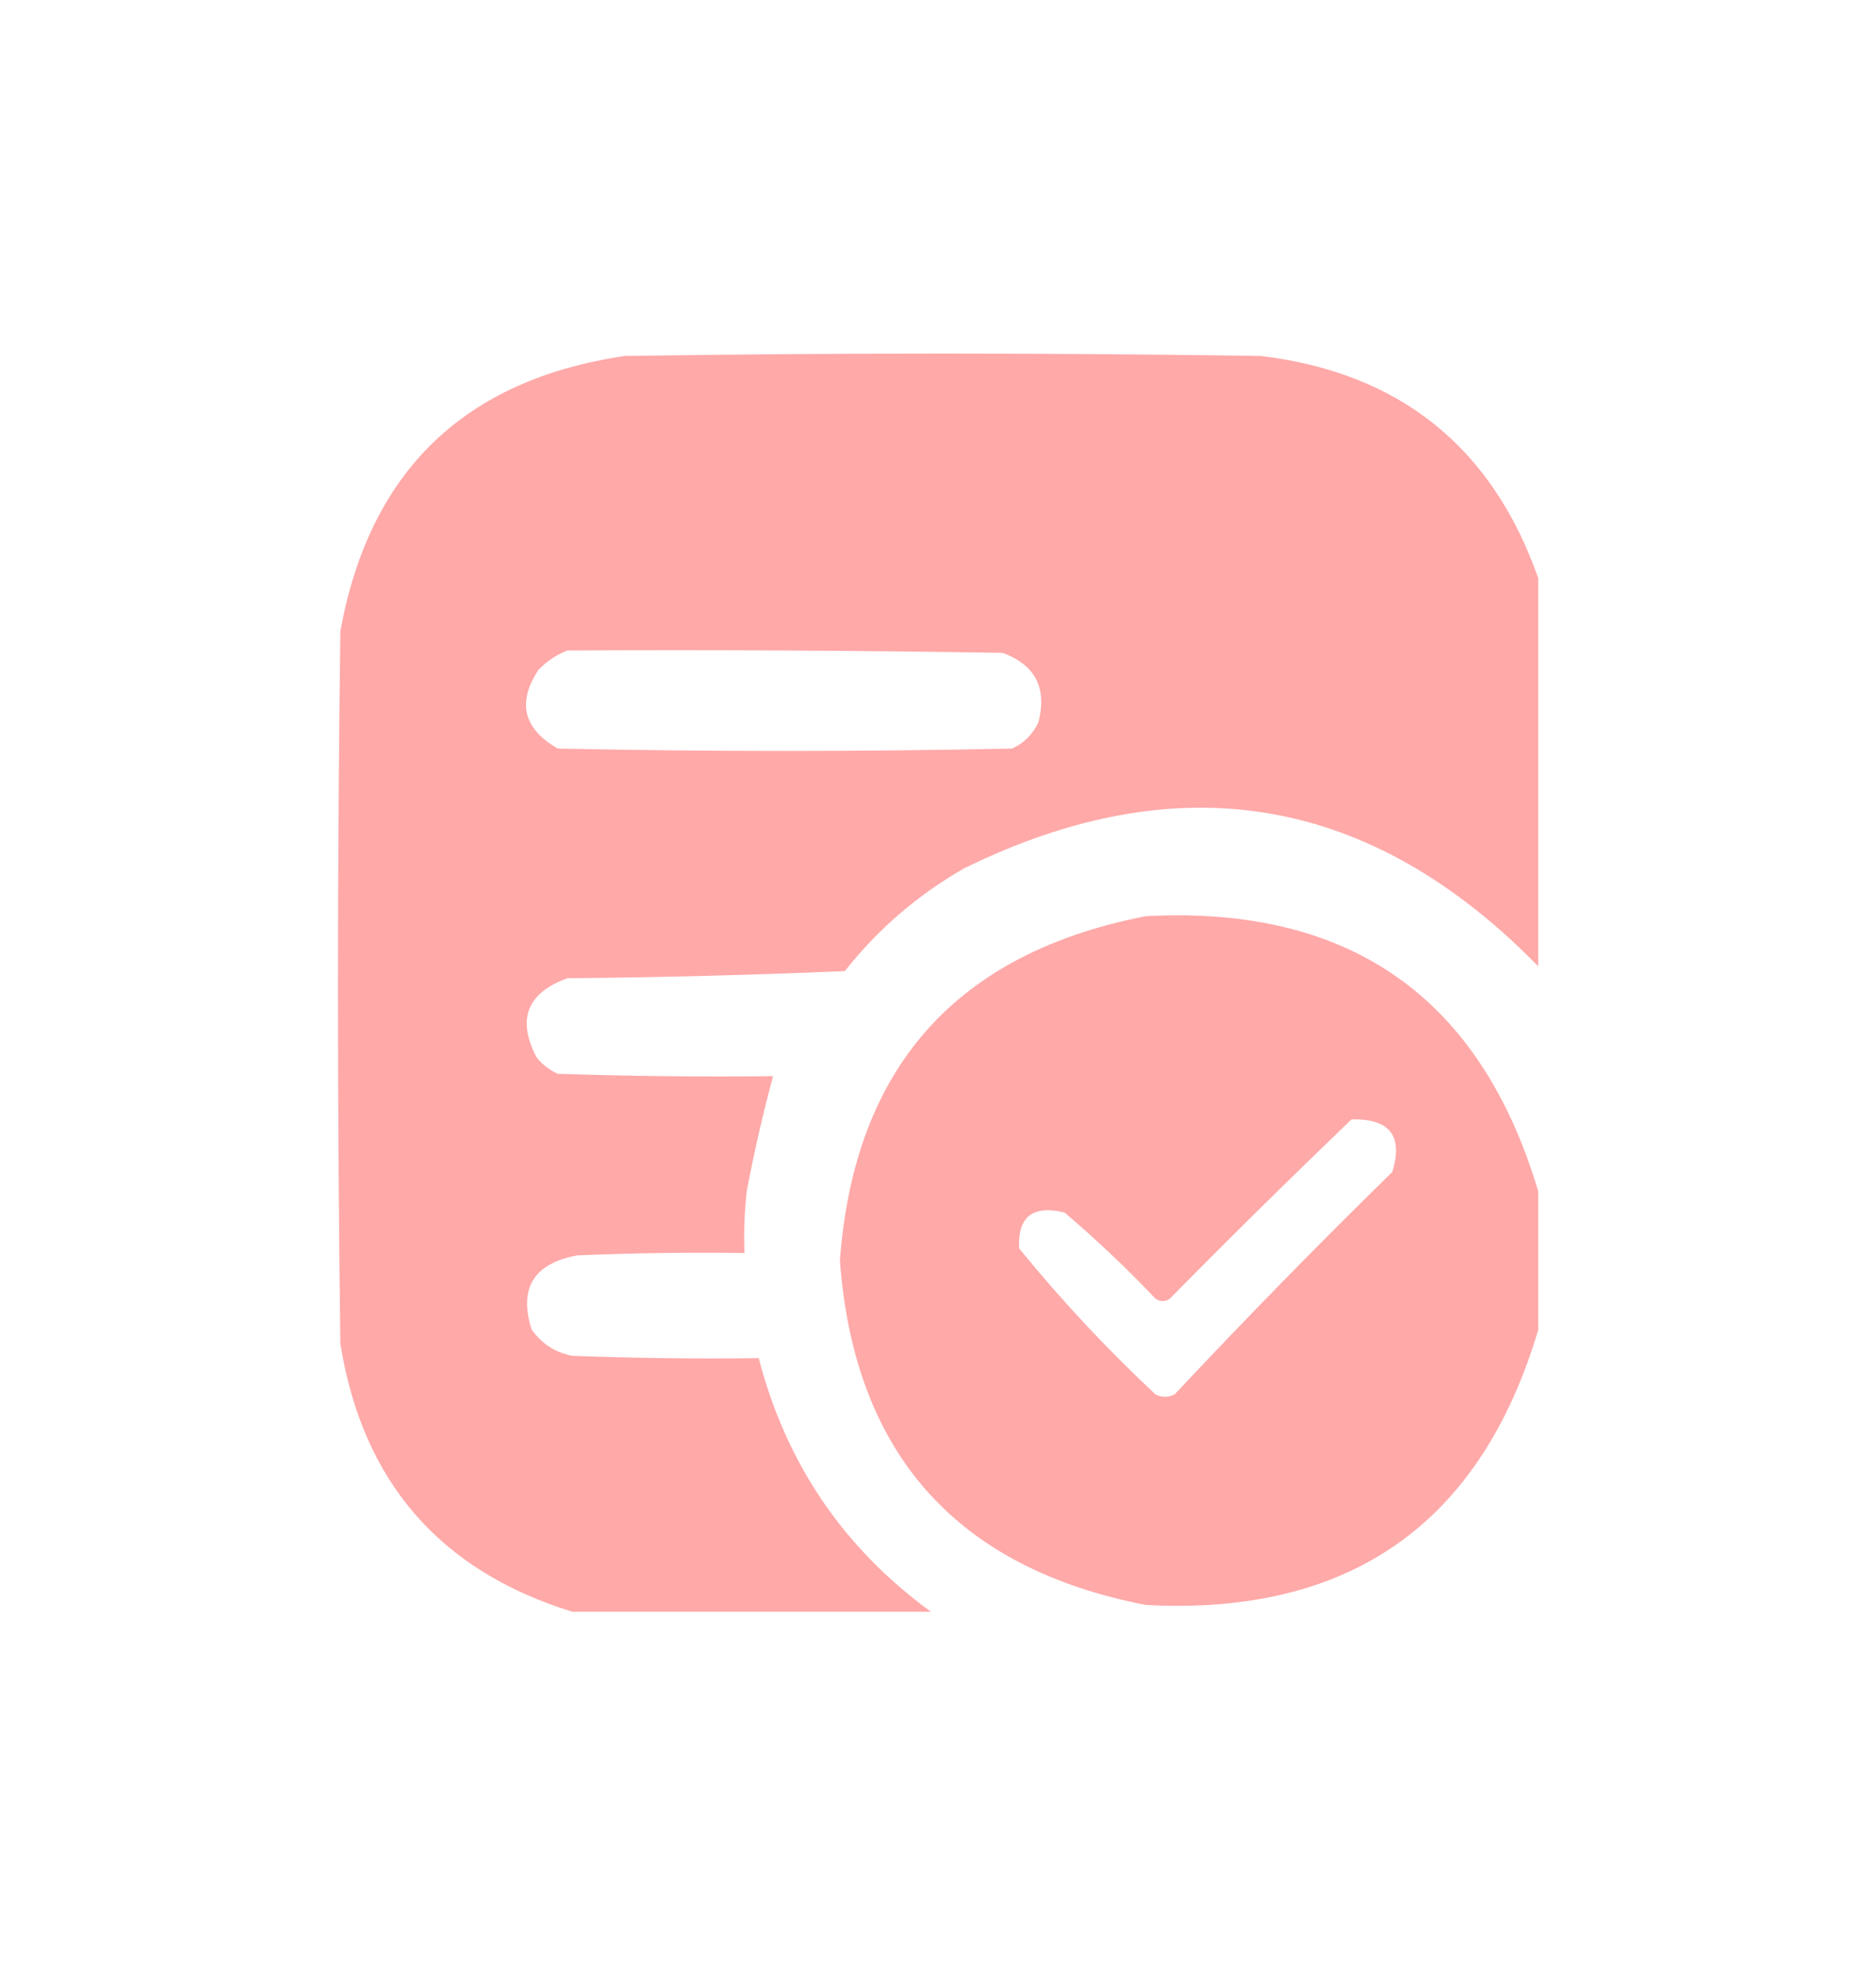
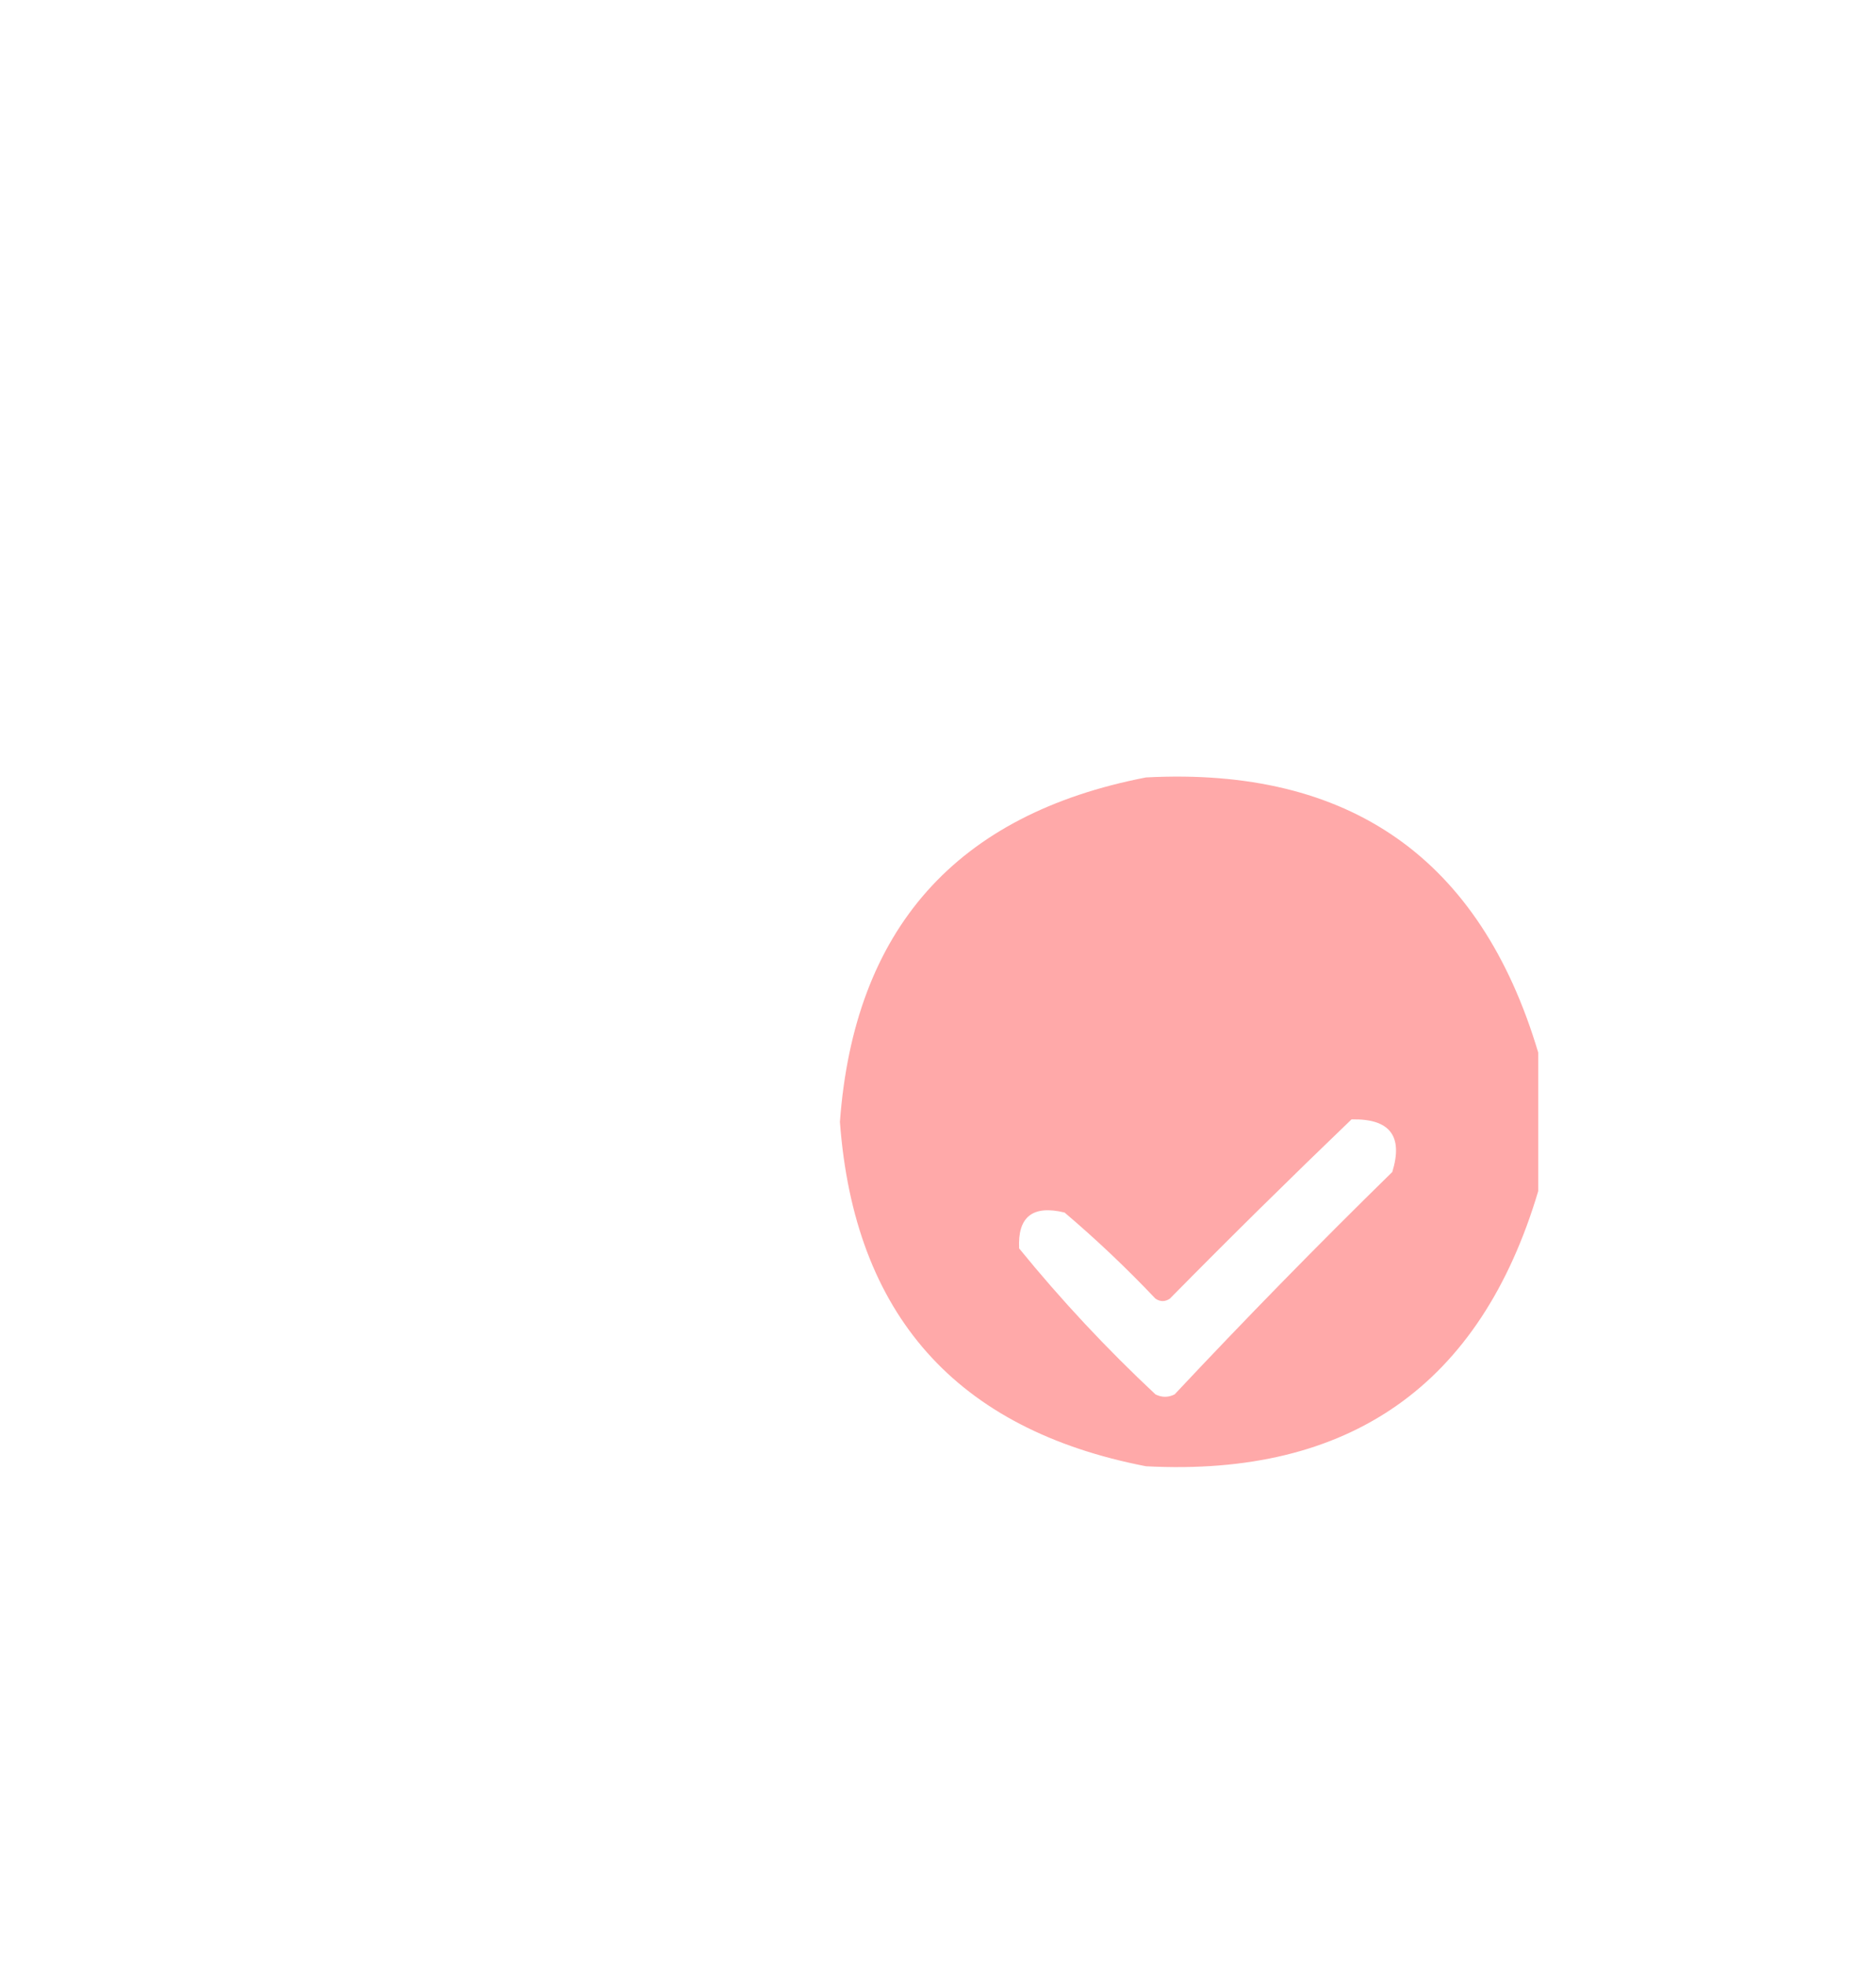
<svg xmlns="http://www.w3.org/2000/svg" id="_图层_1" data-name="图层 1" version="1.1" viewBox="0 0 1527.3 1600">
  <defs>
    <style>
      .cls-1 {
        opacity: 1;
      }

      .cls-1, .cls-2 {
        fill: #ffa9a9;
        fill-rule: evenodd;
        isolation: isolate;
        stroke-width: 0px;
      }

      .cls-2 {
        opacity: 1;
      }
    </style>
  </defs>
-   <path class="cls-2" d="M1252.3,471v315.4c-136.1-139.2-291.9-165.8-467.2-79.8-37.7,21.5-70.2,49.4-97.3,83.7-75.2,3.2-150.5,5.2-225.8,5.8-32.9,11.9-41.3,33.3-25.3,64.2,4.7,6,10.6,10.6,17.5,13.6,58.4,1.9,116.8,2.6,175.2,1.9-8.3,30.7-15.5,61.9-21.4,93.4-1.9,16.8-2.6,33.7-1.9,50.6-45.4-.7-90.9,0-136.3,1.9-35.3,6.6-47.6,26.7-37,60.3,8.2,11.6,19.2,18.7,33.1,21.4,50.6,1.9,101.2,2.6,151.8,1.9,22.3,85.8,69,154.6,140.2,206.4h-292c-107.8-33.3-170.8-105.9-188.8-218-2.6-193.4-2.6-386.8,0-580.1,23.7-130.1,100.9-204.7,231.7-223.9,172.6-2.6,345.2-2.6,517.8,0,113,13.7,188.2,74.1,225.8,181ZM461.9,529.4c118.1-.6,236.2,0,354.3,1.9,26.6,9.8,36.4,28.6,29.2,56.5-4.5,9.7-11.7,16.9-21.4,21.4-123.3,2.6-246.6,2.6-369.9,0-28.1-16.2-33.3-37.6-15.6-64.2,7-7.1,14.8-12.3,23.4-15.6Z" />
-   <path class="cls-1" d="M1252.3,969.4v112.9c-47,157.9-153.5,232.6-319.3,223.9-154.5-29.9-237.6-123.4-249.2-280.3,11.6-157,94.7-250.4,249.2-280.3,165.8-8.7,272.2,65.9,319.3,223.9ZM1100.4,911c31.1-.7,42.1,13.5,33.1,42.8-60.5,59.2-119.5,119.5-177.2,181-5.2,2.6-10.4,2.6-15.6,0-39.8-37.2-76.8-76.8-111-118.8-1.3-25.7,11-35.5,37-29.2,25.8,21.9,50.5,45.3,74,70.1,3.9,2.6,7.8,2.6,11.7,0,49.1-49.8,98.4-98.4,148-146Z" />
+   <path class="cls-1" d="M1252.3,969.4c-47,157.9-153.5,232.6-319.3,223.9-154.5-29.9-237.6-123.4-249.2-280.3,11.6-157,94.7-250.4,249.2-280.3,165.8-8.7,272.2,65.9,319.3,223.9ZM1100.4,911c31.1-.7,42.1,13.5,33.1,42.8-60.5,59.2-119.5,119.5-177.2,181-5.2,2.6-10.4,2.6-15.6,0-39.8-37.2-76.8-76.8-111-118.8-1.3-25.7,11-35.5,37-29.2,25.8,21.9,50.5,45.3,74,70.1,3.9,2.6,7.8,2.6,11.7,0,49.1-49.8,98.4-98.4,148-146Z" />
</svg>